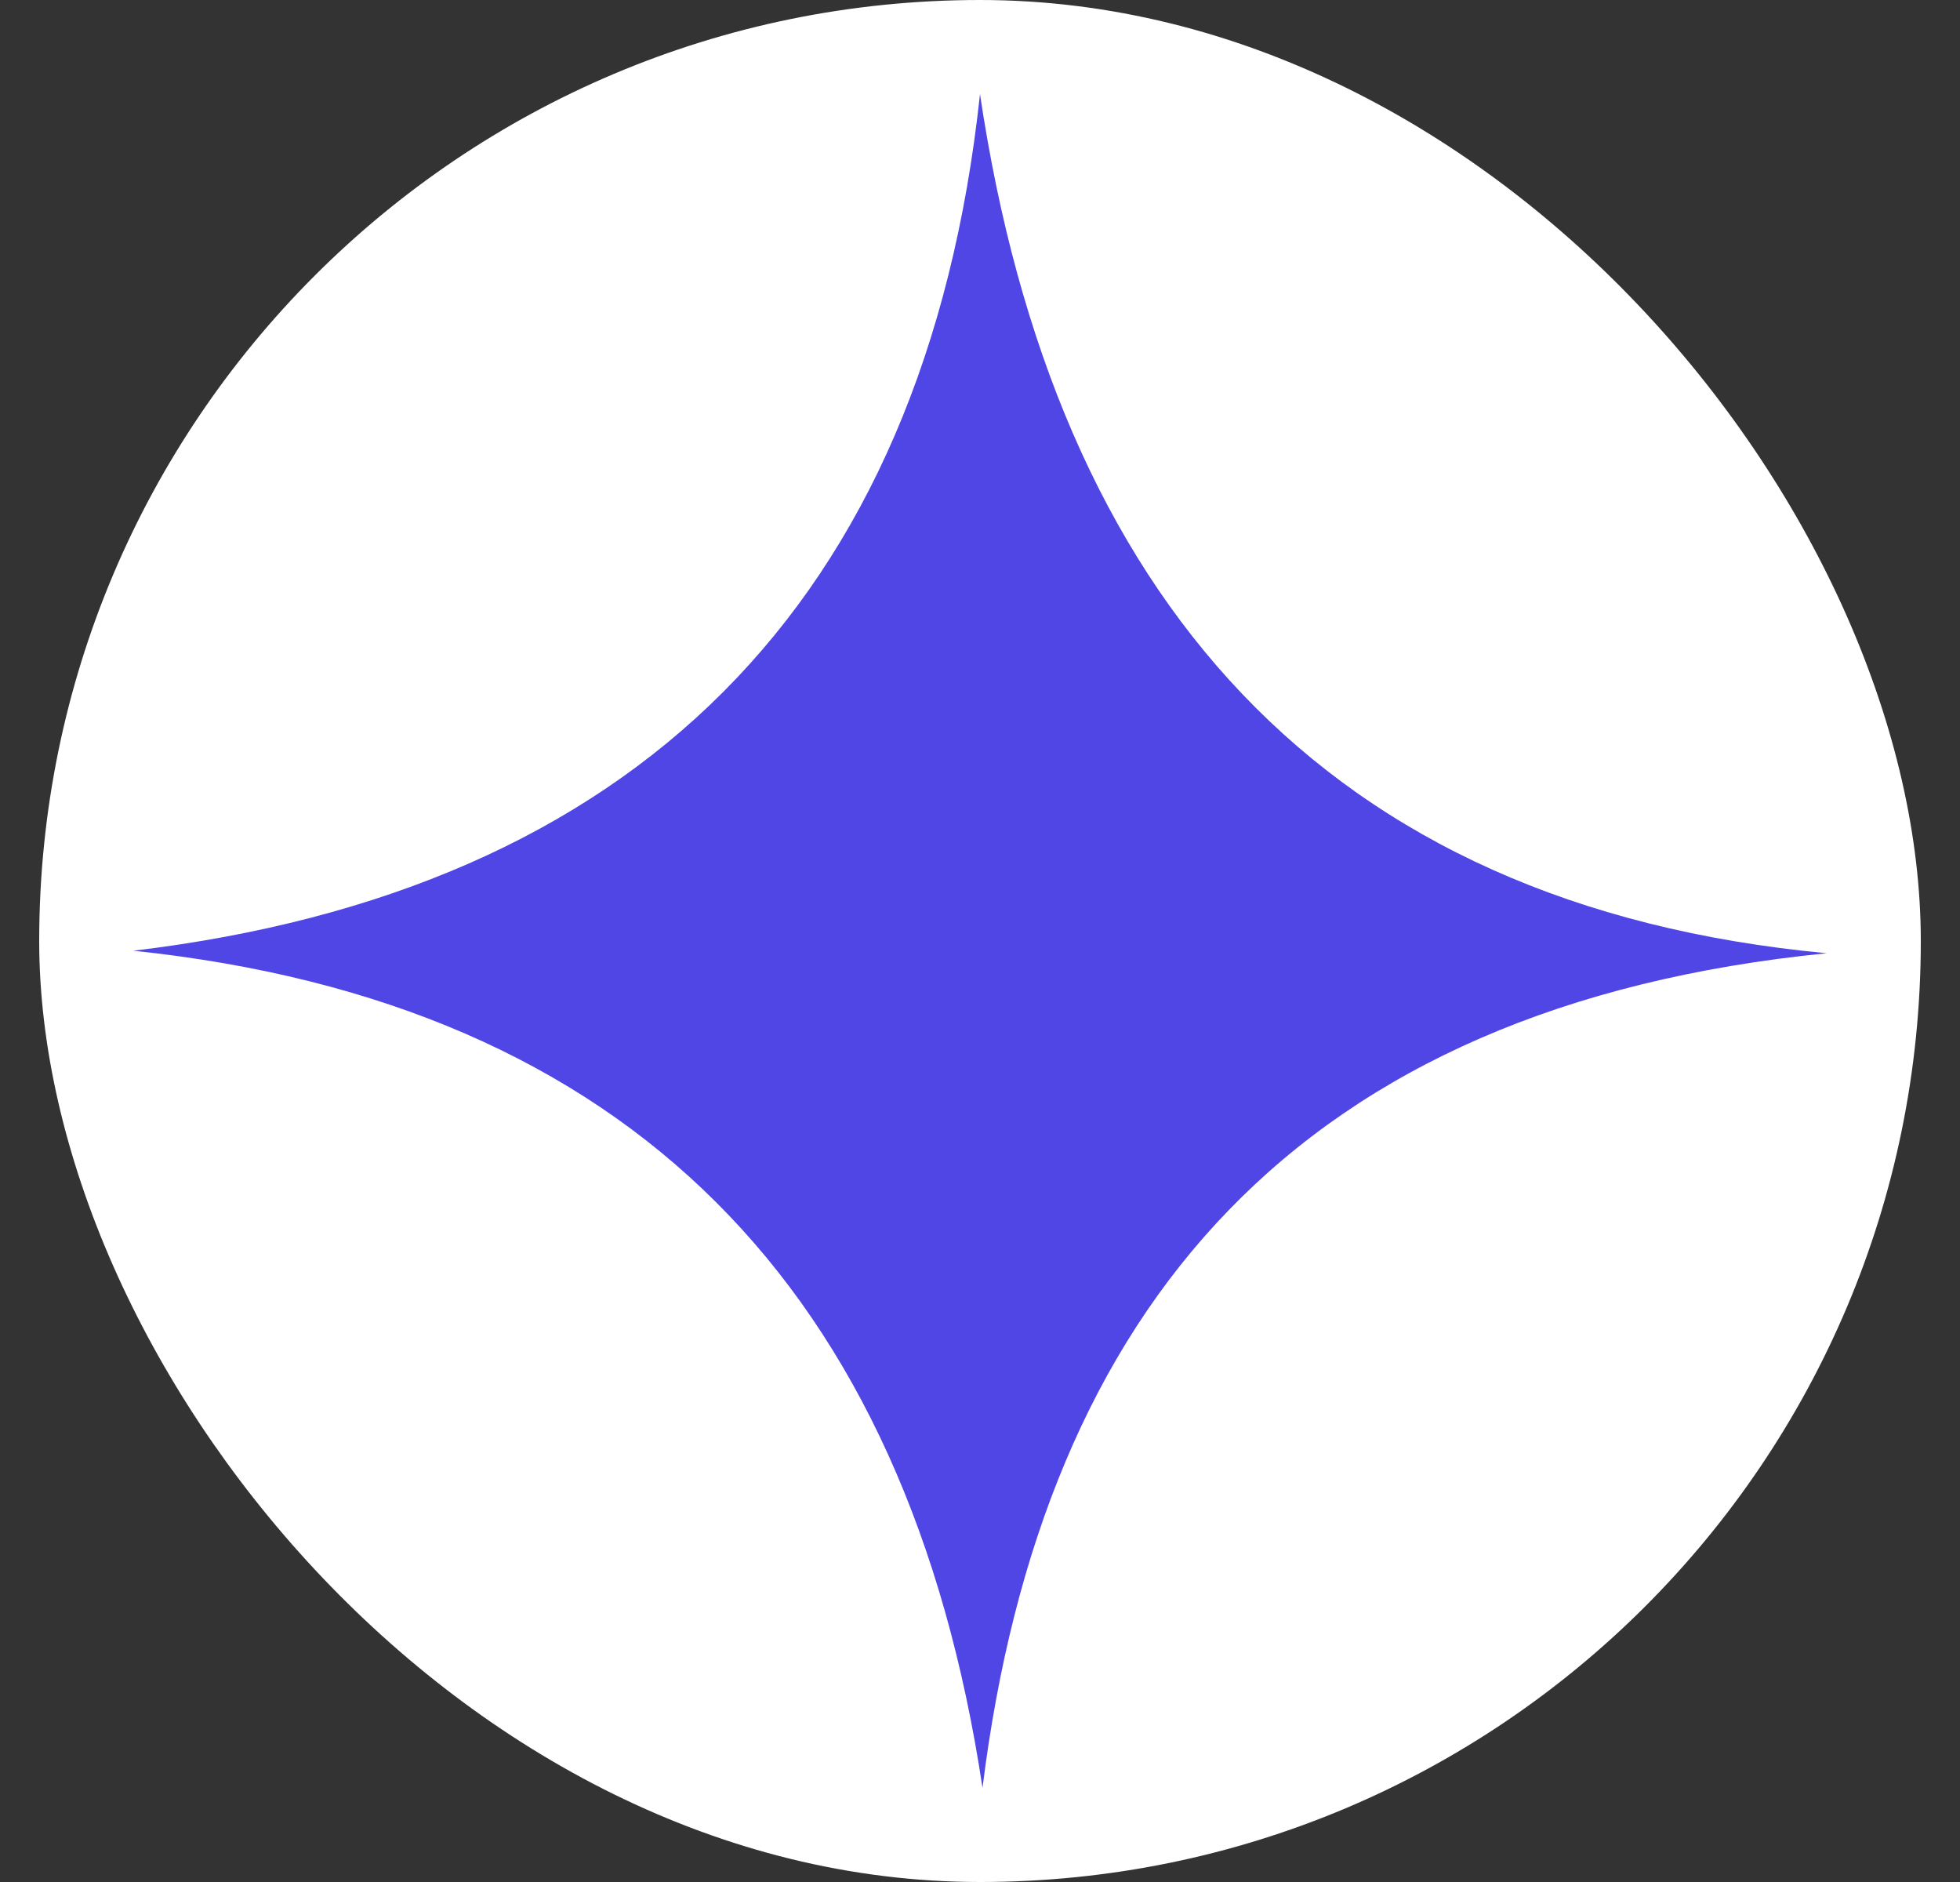
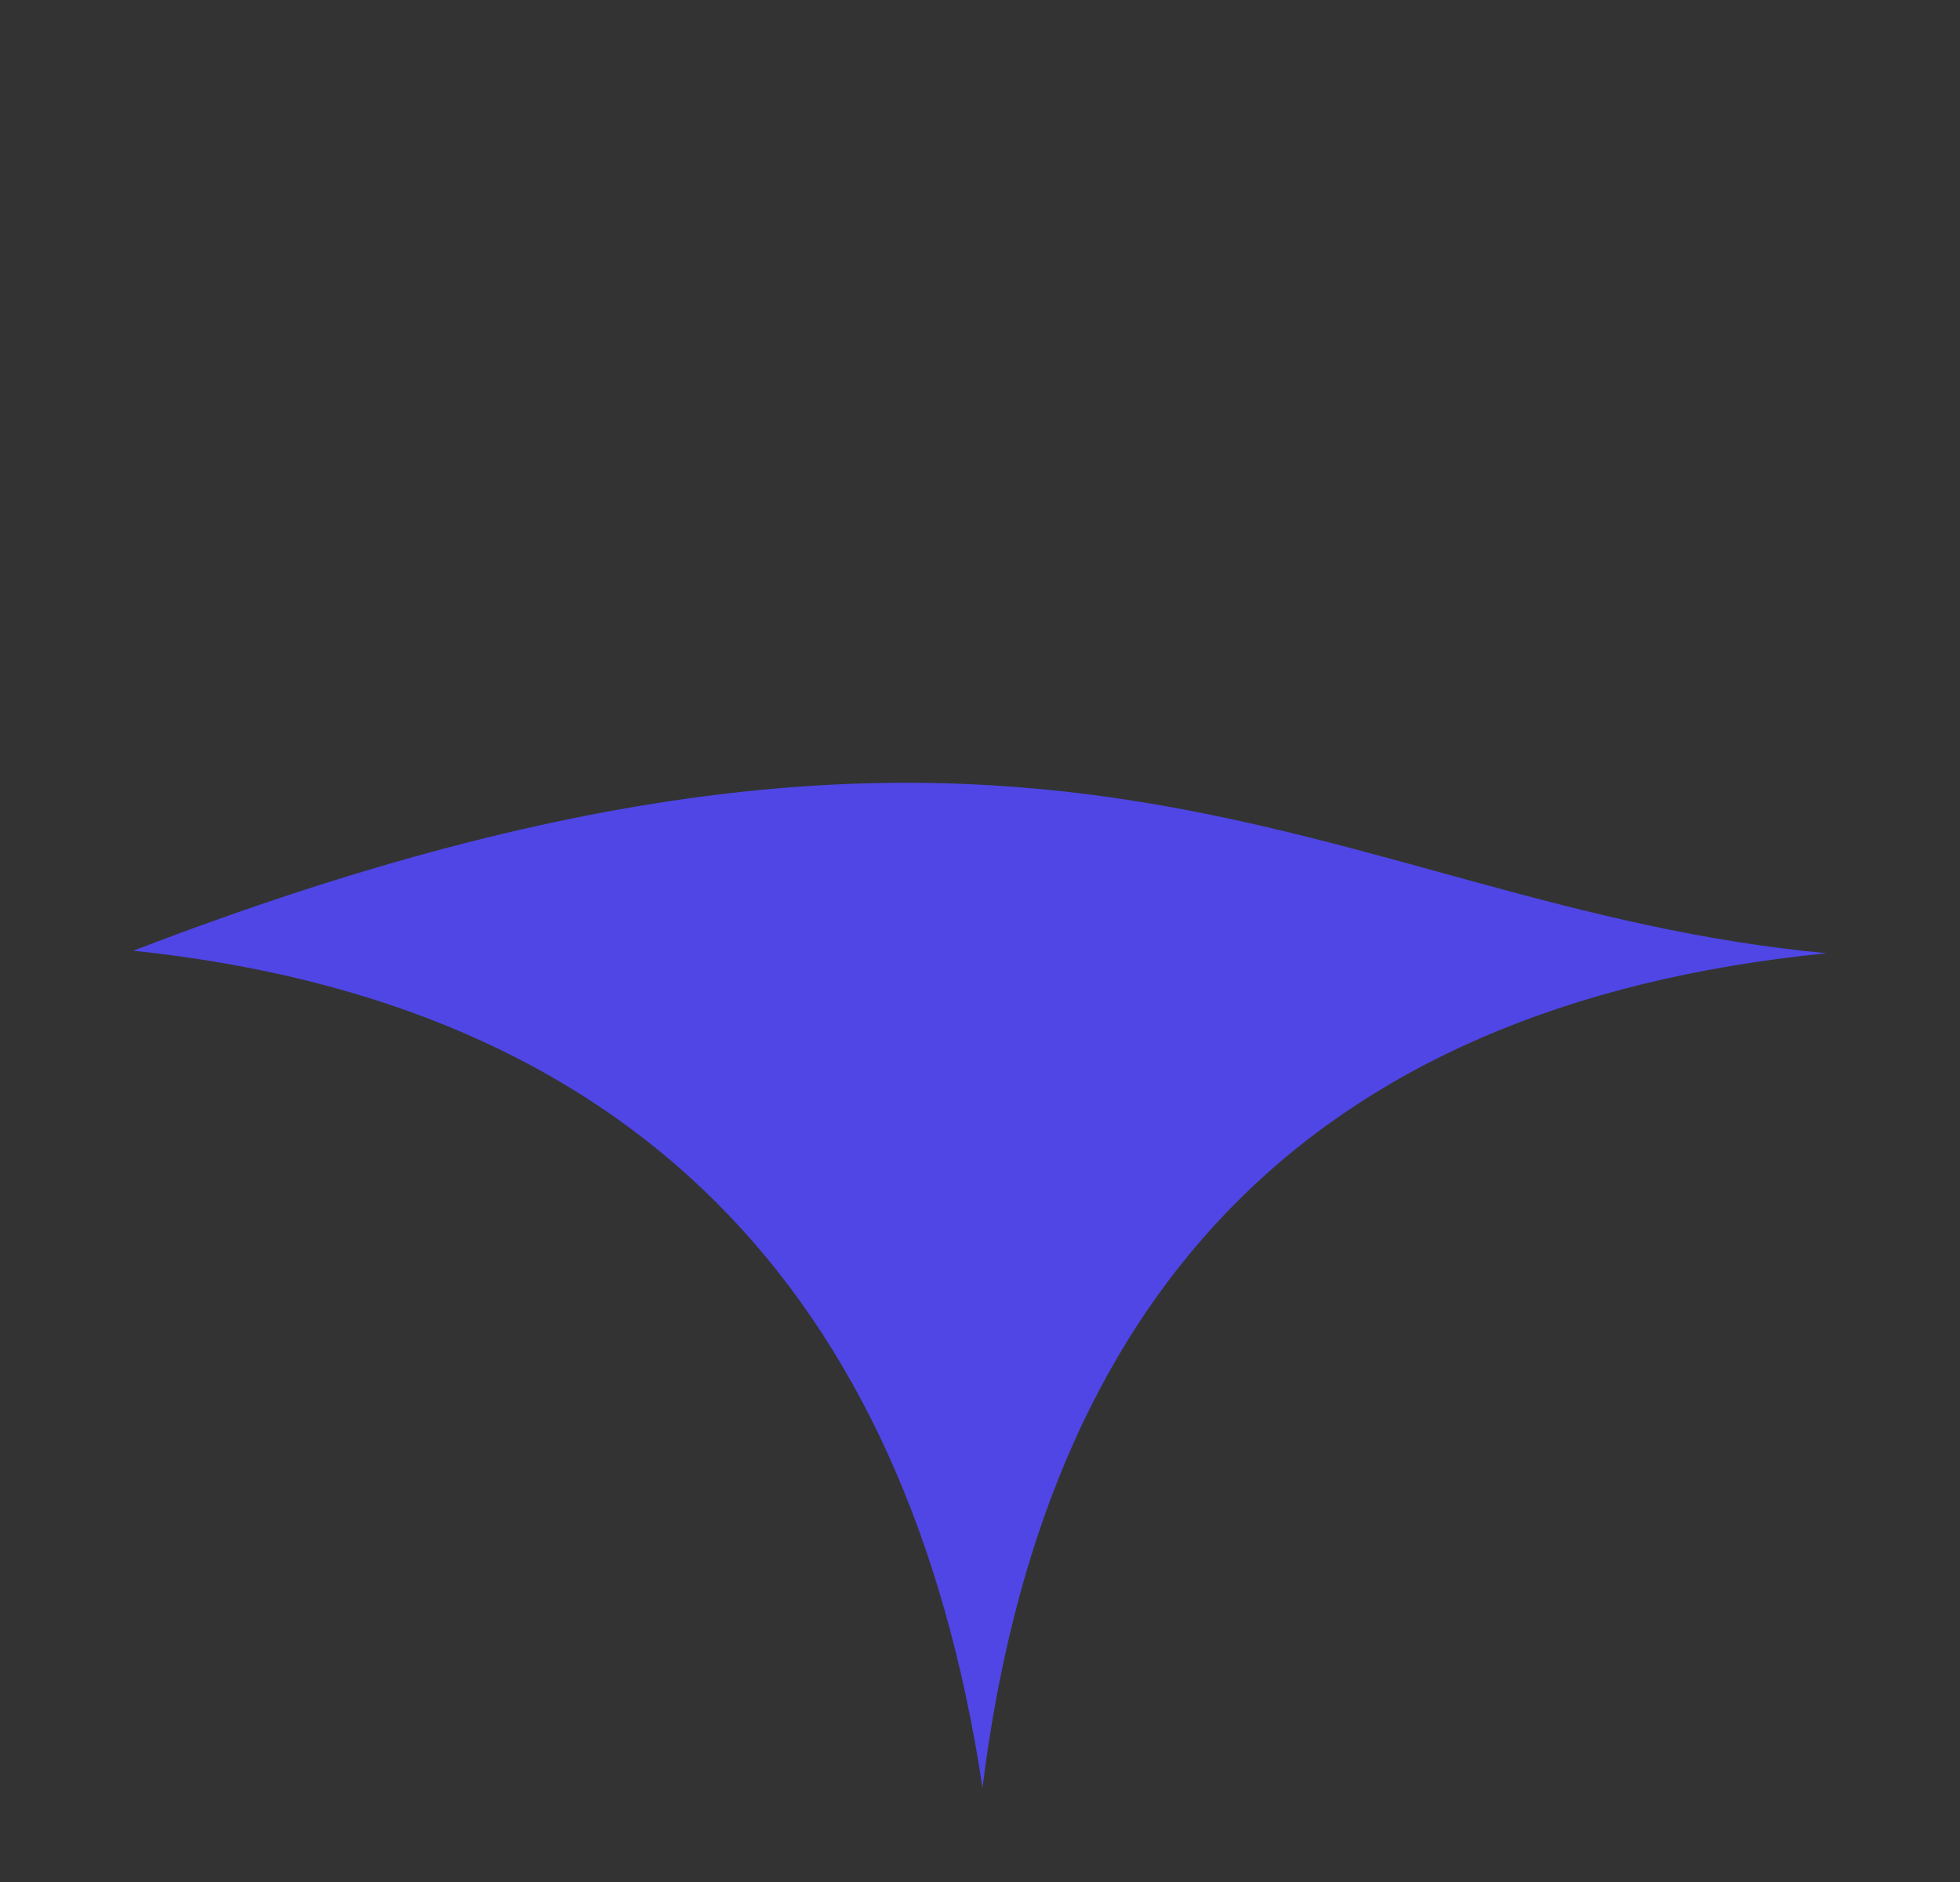
<svg xmlns="http://www.w3.org/2000/svg" width="25" height="24" viewBox="0 0 25 24" fill="none">
  <rect x="0" y="0" width="25" height="24" fill="#333333" stroke="none" />
-   <rect x="0.5" width="24" height="24" rx="12" fill="white" />
-   <path d="M23.3 12.156C16.562 12.827 13.293 16.668 12.532 22.8C11.578 16.457 8.037 12.788 1.7 12.124C8.066 11.364 11.799 7.726 12.5 1.2C13.452 7.6 16.875 11.555 23.3 12.156Z" fill="#4F46E5" />
+   <path d="M23.3 12.156C16.562 12.827 13.293 16.668 12.532 22.8C11.578 16.457 8.037 12.788 1.7 12.124C13.452 7.6 16.875 11.555 23.3 12.156Z" fill="#4F46E5" />
</svg>